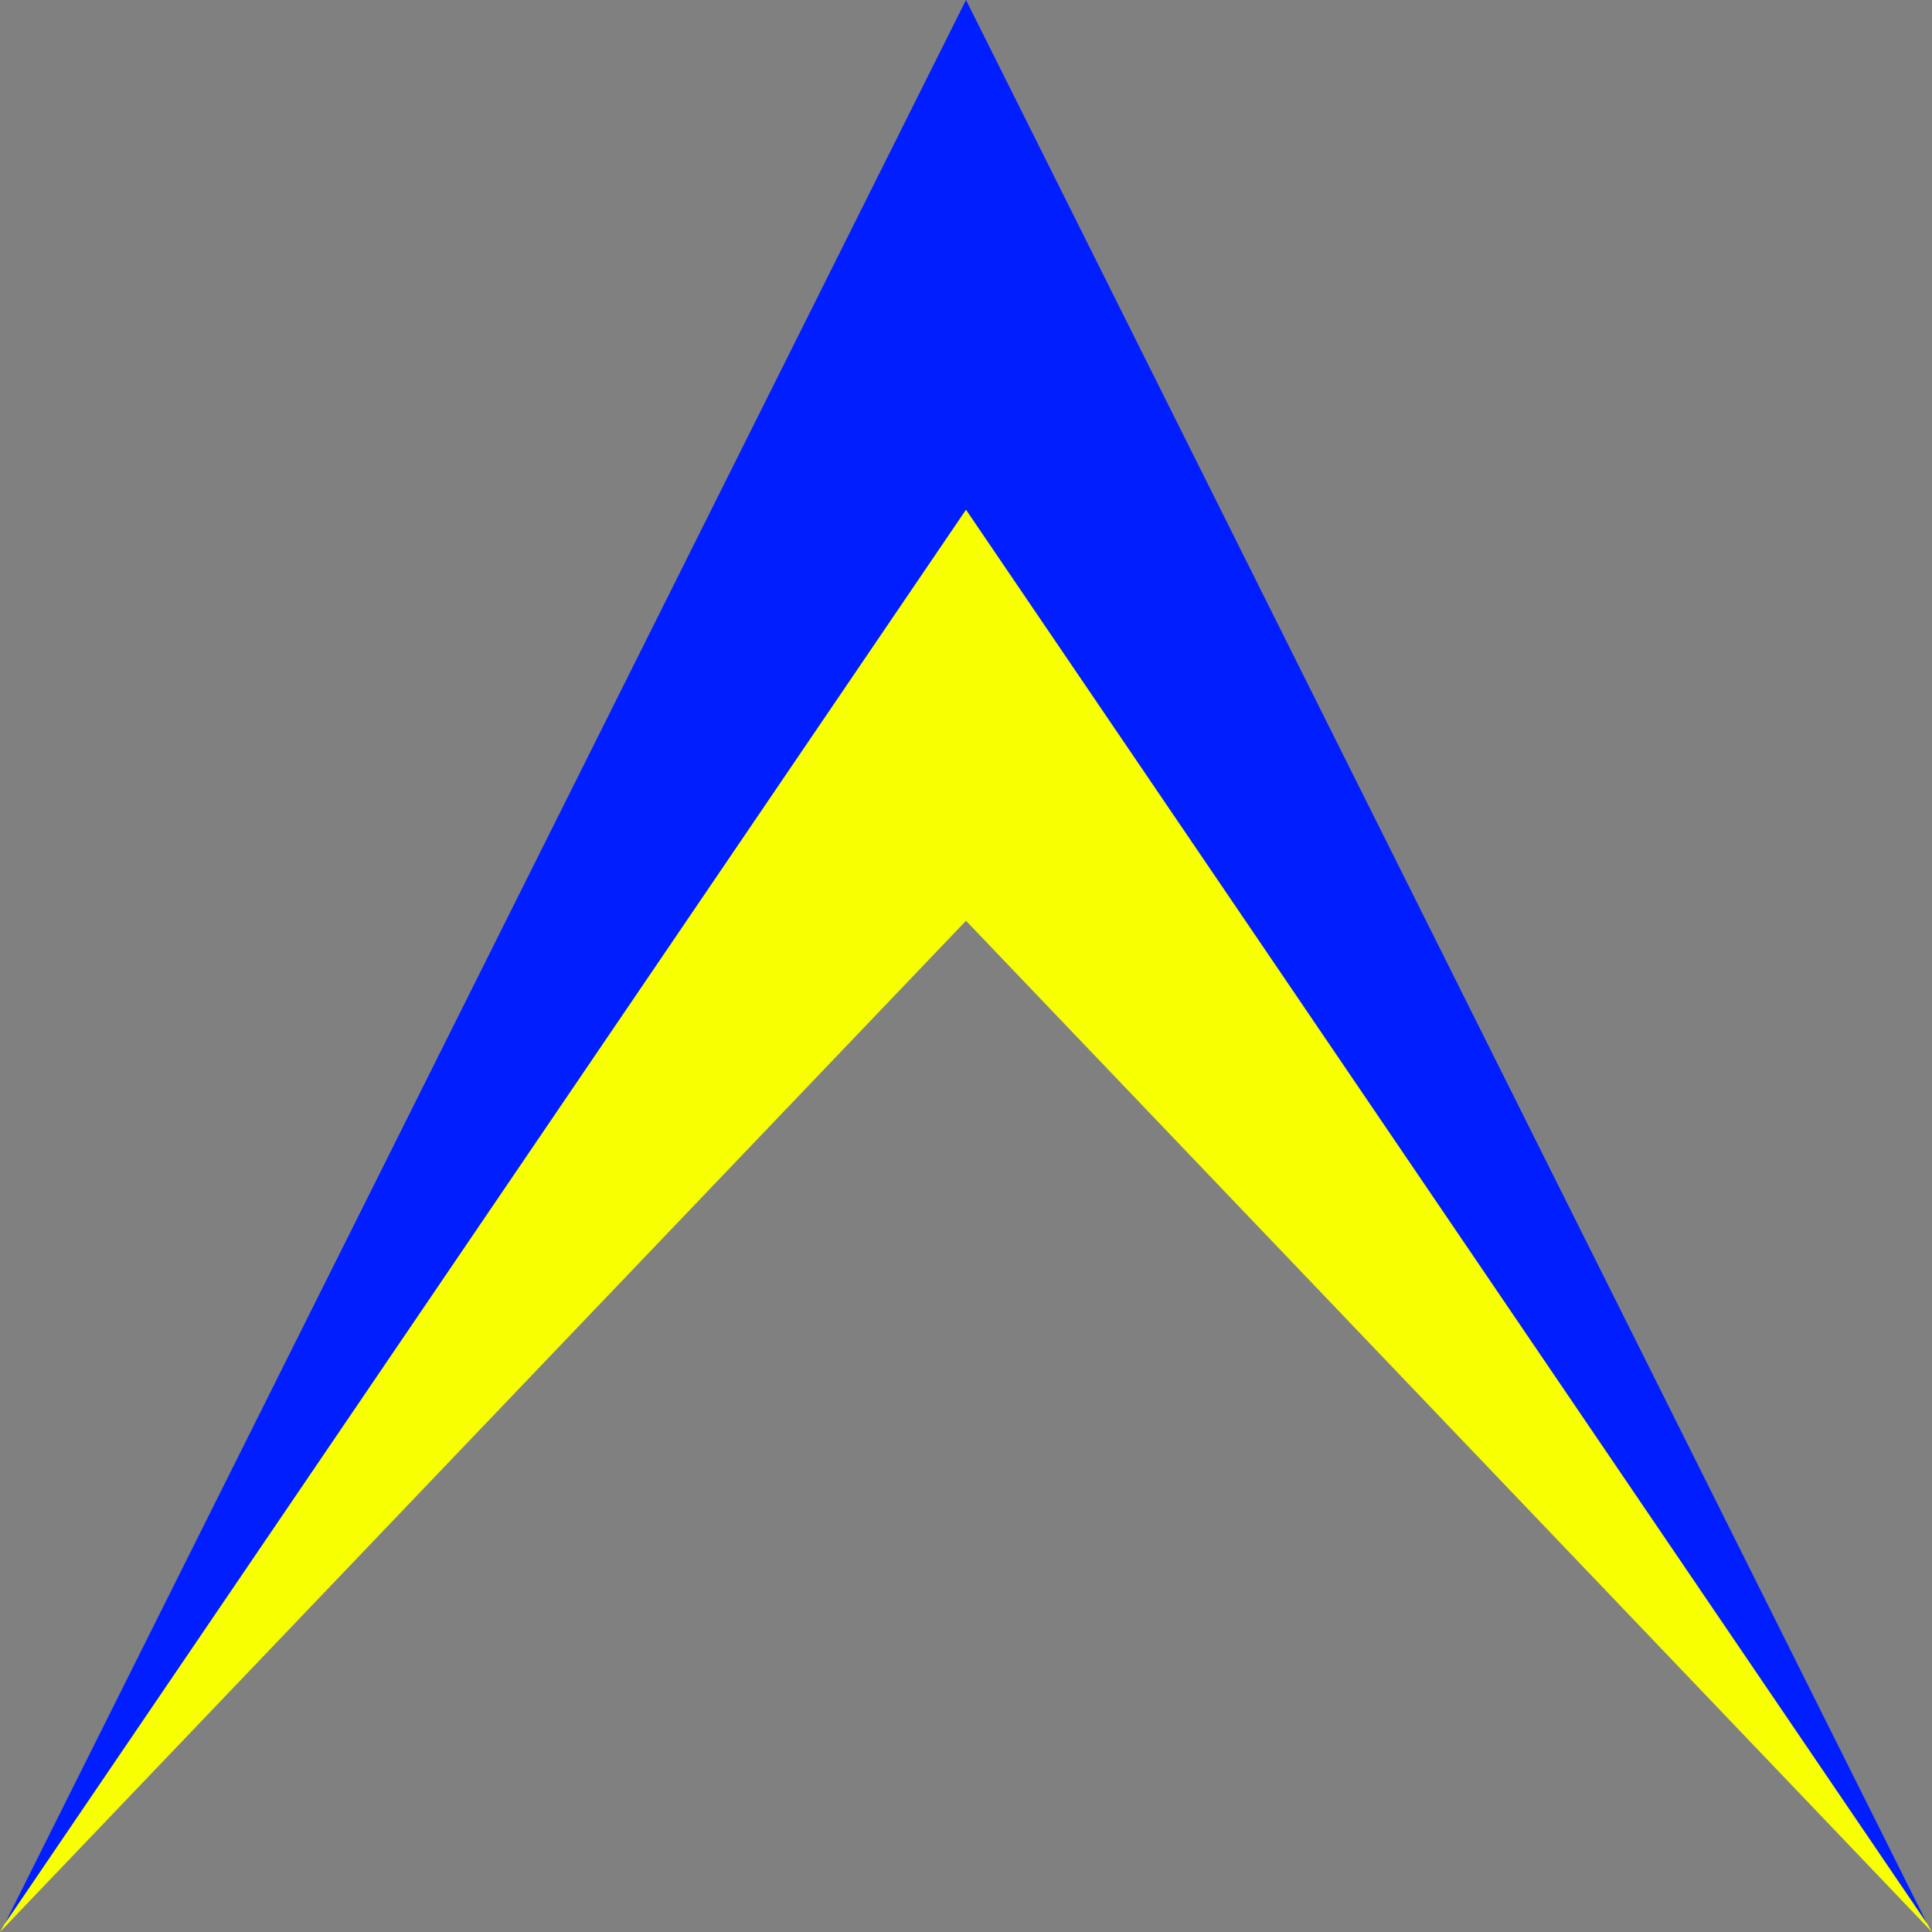
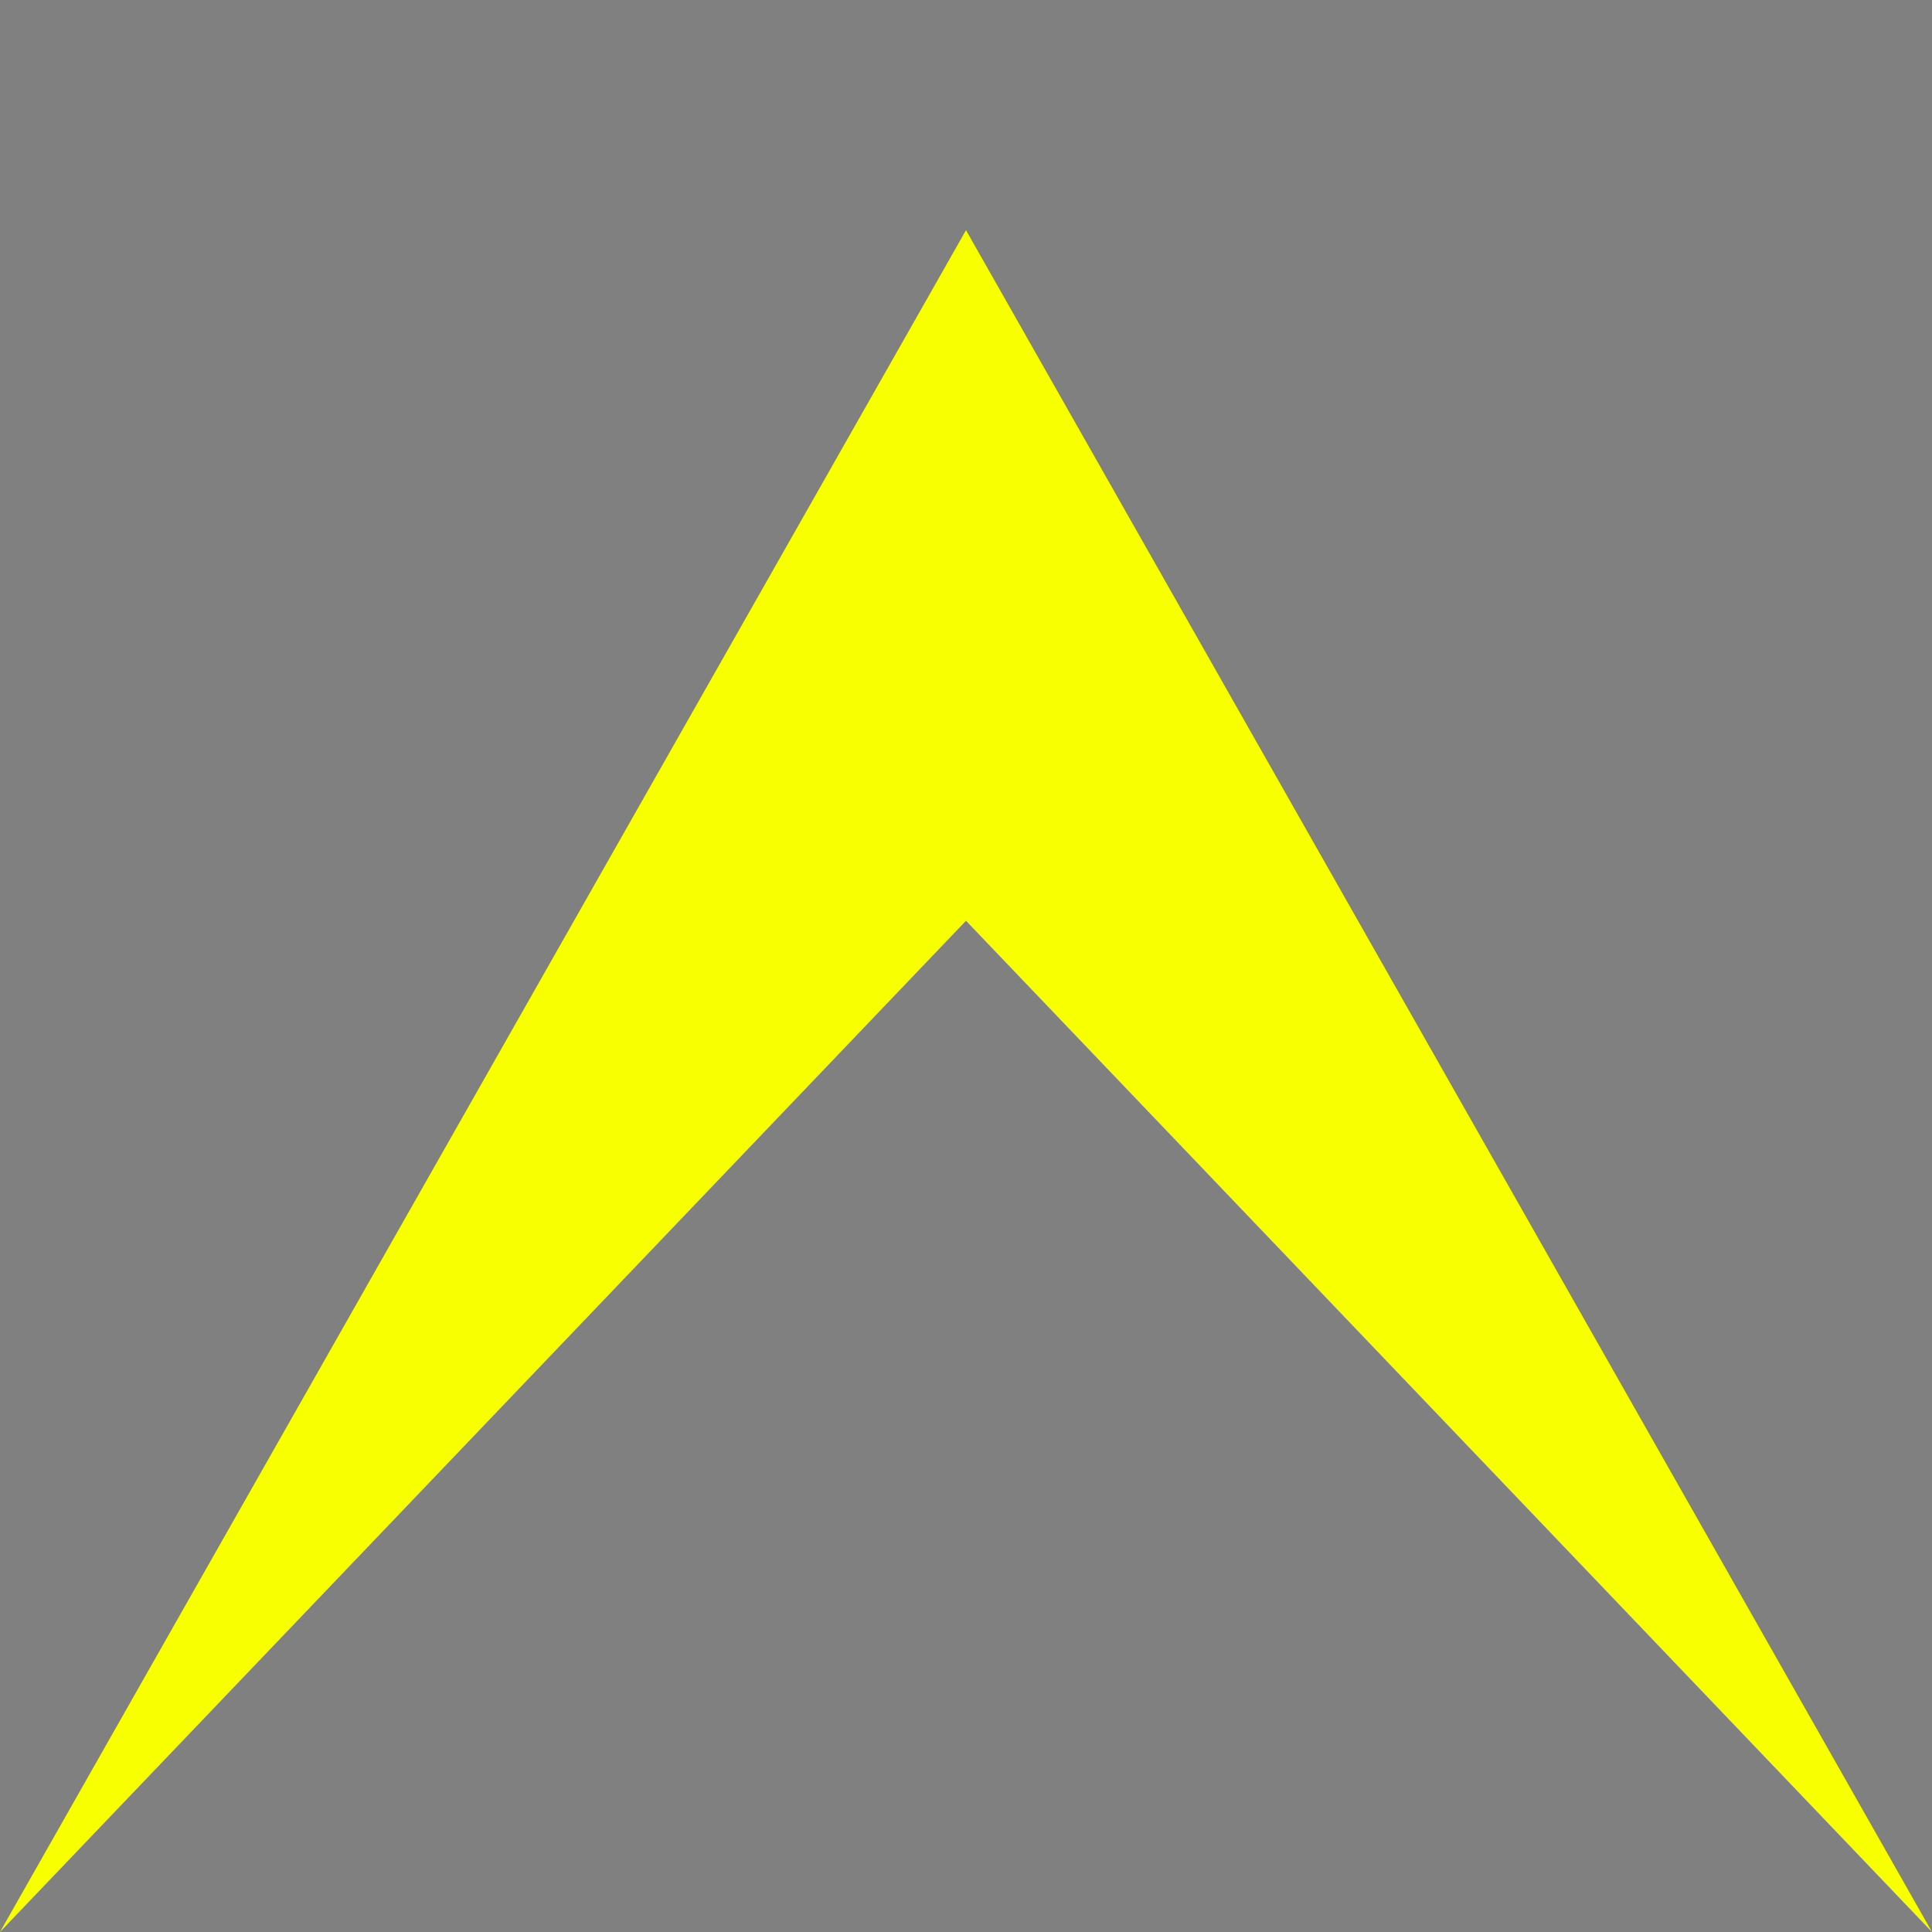
<svg xmlns="http://www.w3.org/2000/svg" width="52" height="52" viewBox="0 0 52 52" fill="none">
  <rect x="0" y="0" width="52" height="52" fill="#808080" stroke="none" />
  <path d="M26 6.196L2.55915e-06 52L26 24.783L52 52L26 6.196Z" fill="#F7FF00" />
-   <path d="M26 7.62939e-06L0.129 51.779L26 13.719L51.871 51.779L26 7.62939e-06Z" fill="#001EFF" />
</svg>